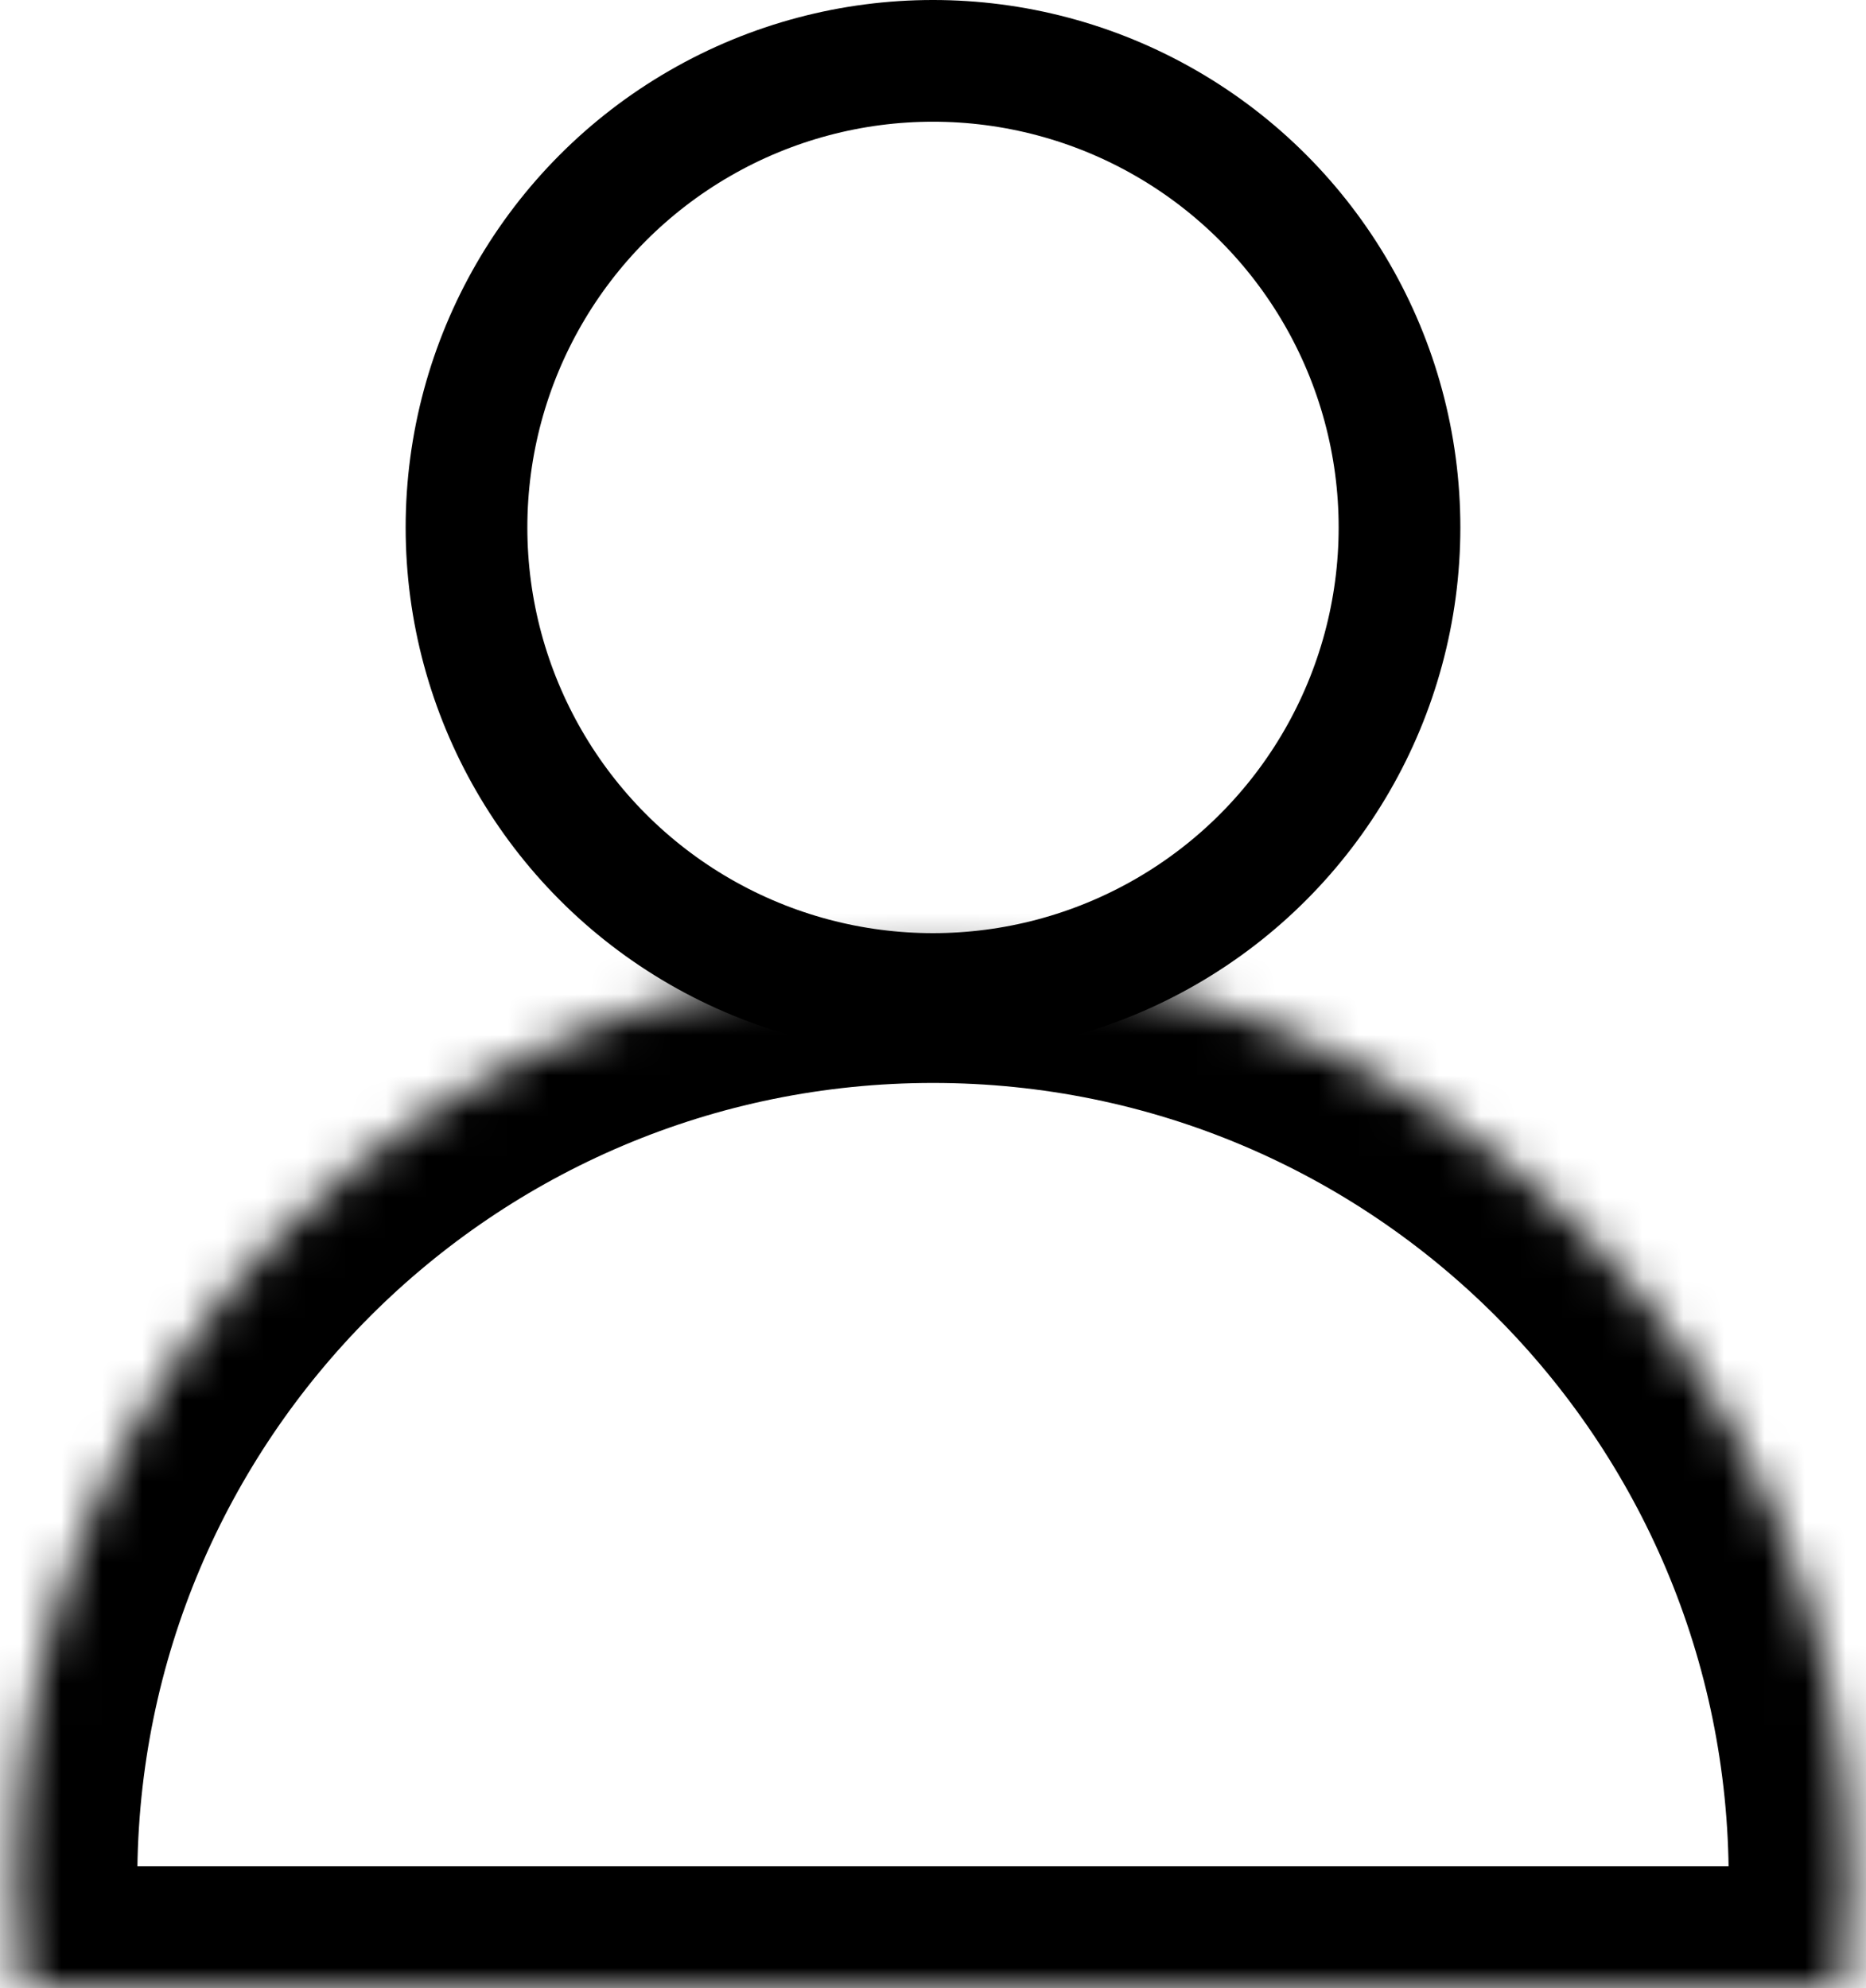
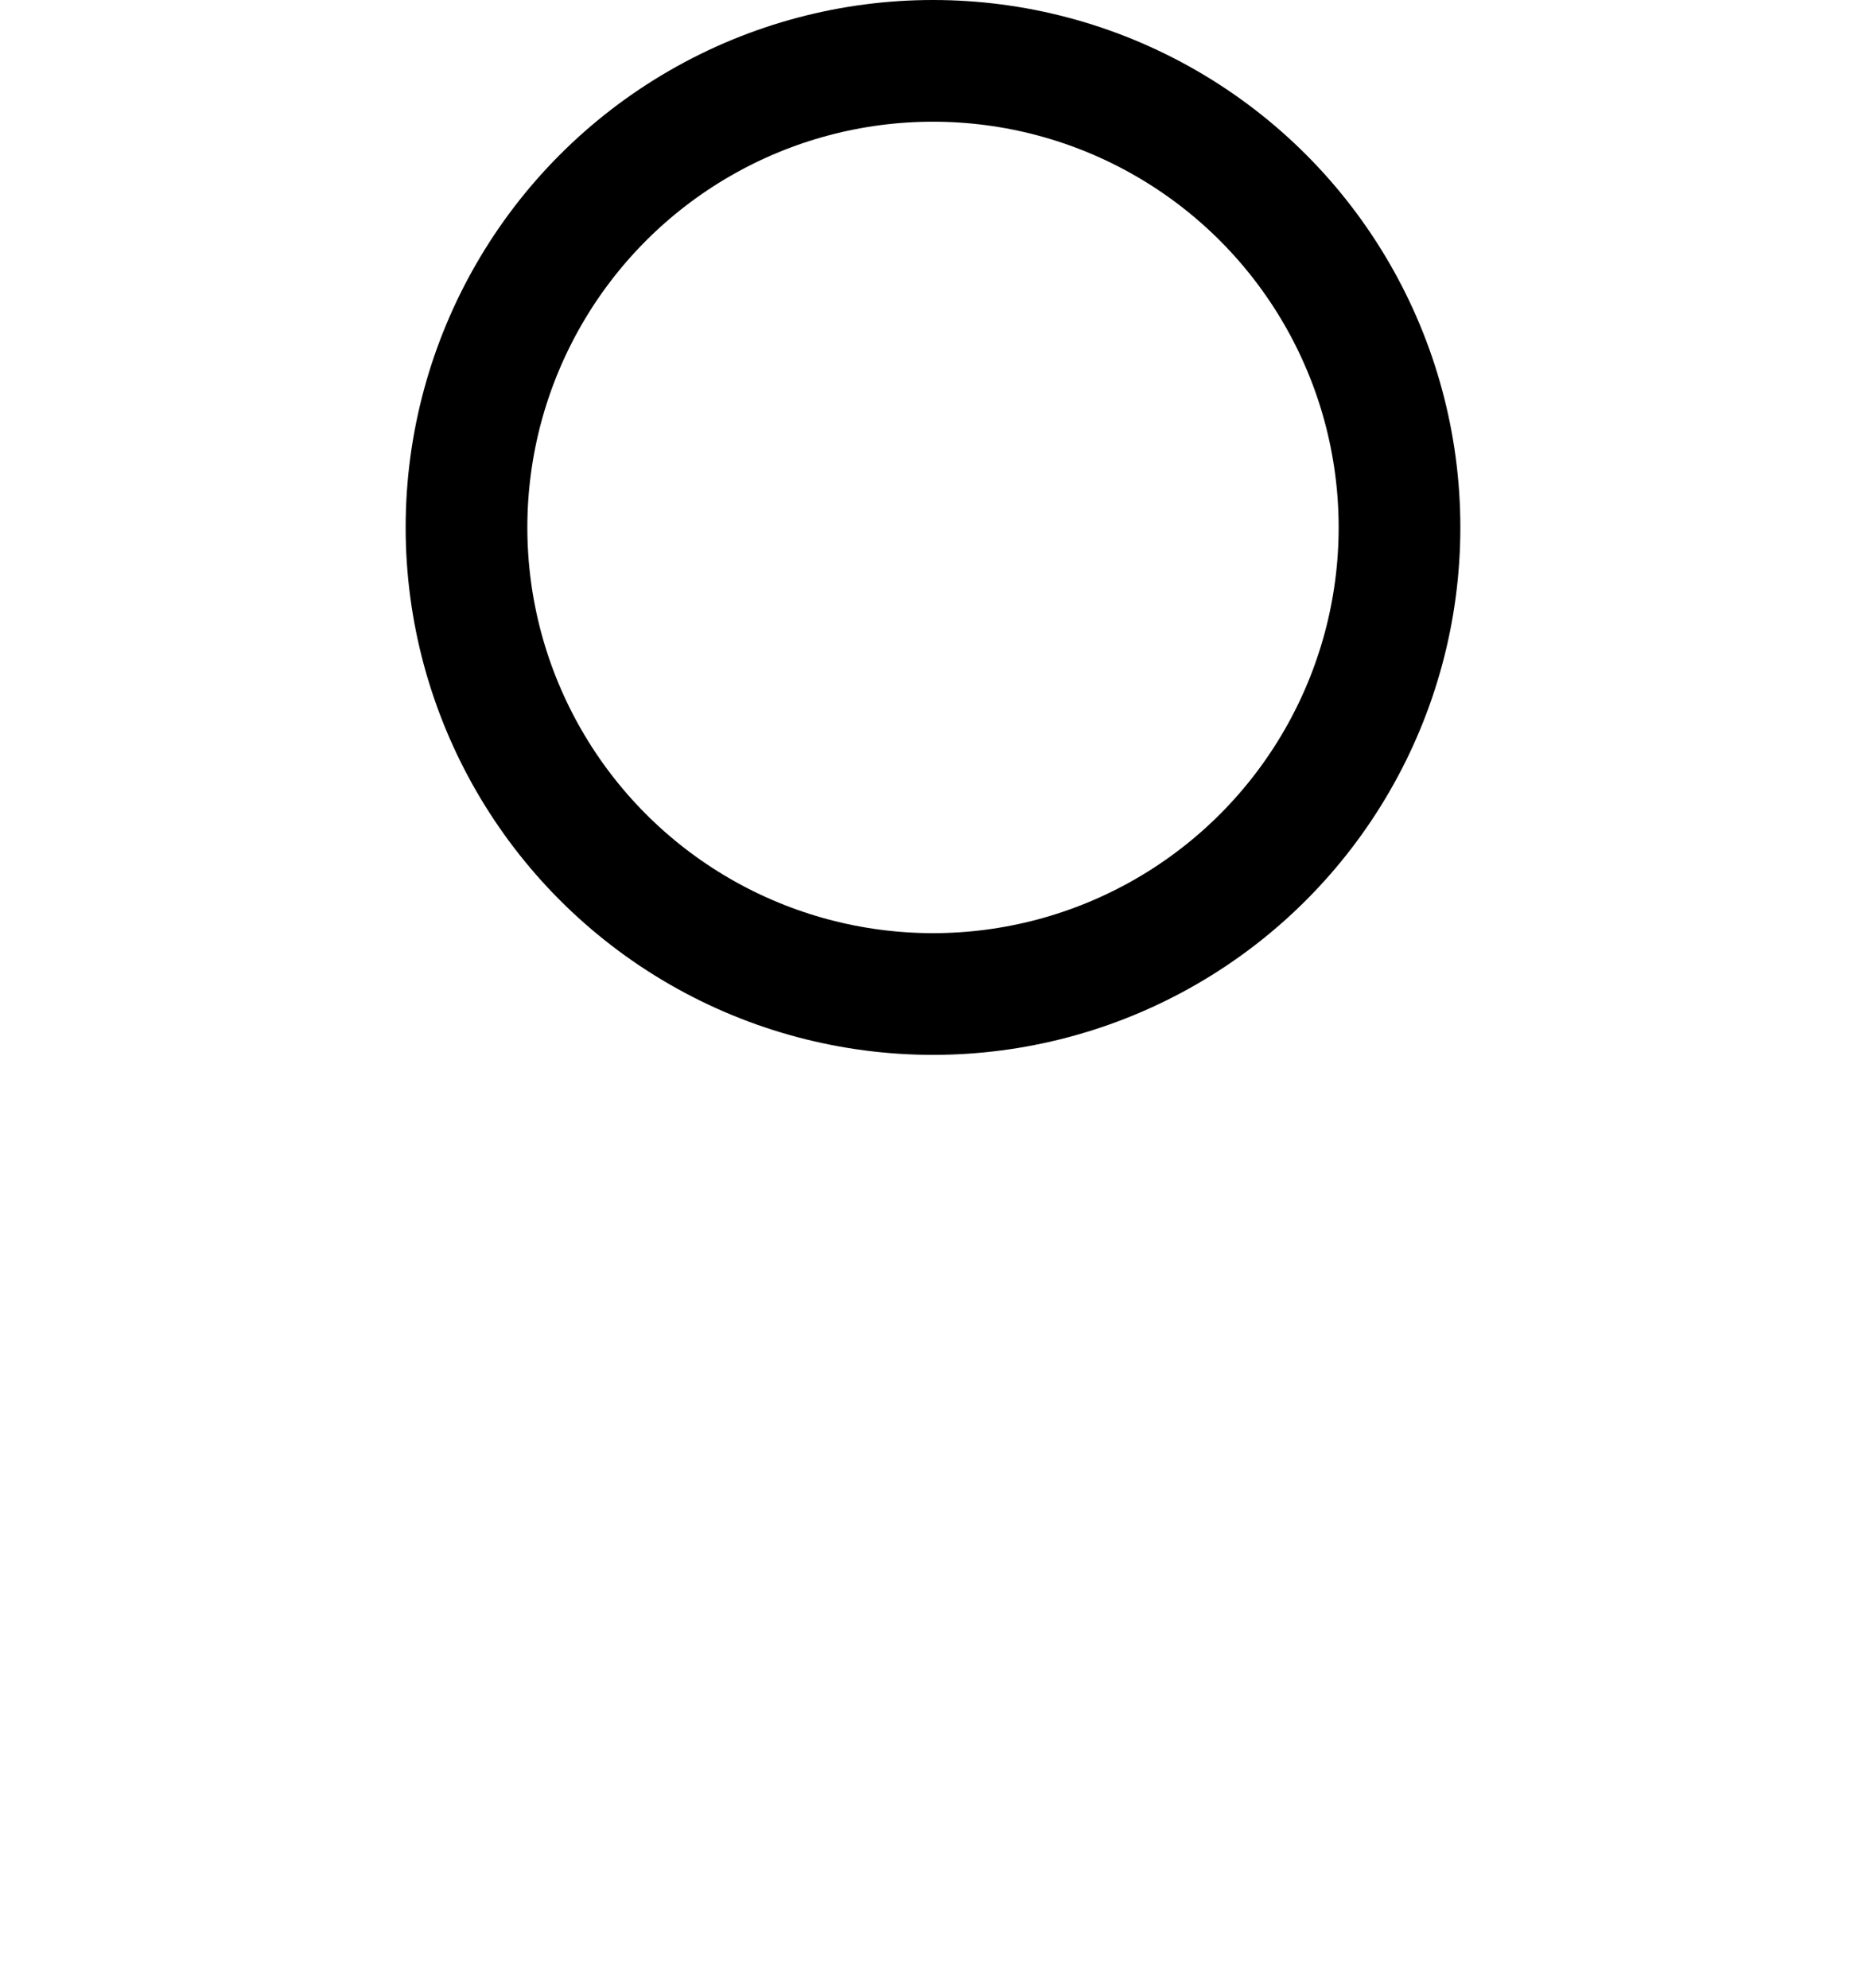
<svg xmlns="http://www.w3.org/2000/svg" width="46" height="49" viewBox="0 0 46 49" fill="none">
  <circle cx="23" cy="13" r="11.5" stroke="black" stroke-width="3" />
  <mask id="path-2-inside-1_19_7" fill="white">
-     <path d="M23 23.692C35.49 23.692 45.615 33.818 45.615 46.308C45.615 47.219 45.56 48.117 45.455 49H0.545C0.44 48.117 0.385 47.219 0.385 46.308C0.385 33.818 10.51 23.692 23 23.692Z" />
-   </mask>
-   <path d="M23 23.692V20.692H23L23 23.692ZM45.615 46.308H48.615V46.307L45.615 46.308ZM45.455 49V52H48.12L48.434 49.353L45.455 49ZM0.545 49L-2.434 49.353L-2.12 52H0.545V49ZM0.385 46.308L-2.615 46.307V46.308H0.385ZM23 23.692V26.692C33.833 26.692 42.615 35.474 42.615 46.308L45.615 46.308L48.615 46.307C48.615 32.161 37.147 20.692 23 20.692V23.692ZM45.615 46.308H42.615C42.615 47.097 42.567 47.877 42.476 48.647L45.455 49L48.434 49.353C48.552 48.357 48.615 47.34 48.615 46.308H45.615ZM45.455 49V46H0.545V49V52H45.455V49ZM0.545 49L3.524 48.647C3.433 47.877 3.385 47.097 3.385 46.308H0.385H-2.615C-2.615 47.34 -2.553 48.357 -2.434 49.353L0.545 49ZM0.385 46.308L3.385 46.308C3.385 35.474 12.167 26.692 23 26.692L23 23.692L23 20.692C8.853 20.692 -2.615 32.161 -2.615 46.307L0.385 46.308Z" fill="black" mask="url(#path-2-inside-1_19_7)" />
+     </mask>
</svg>